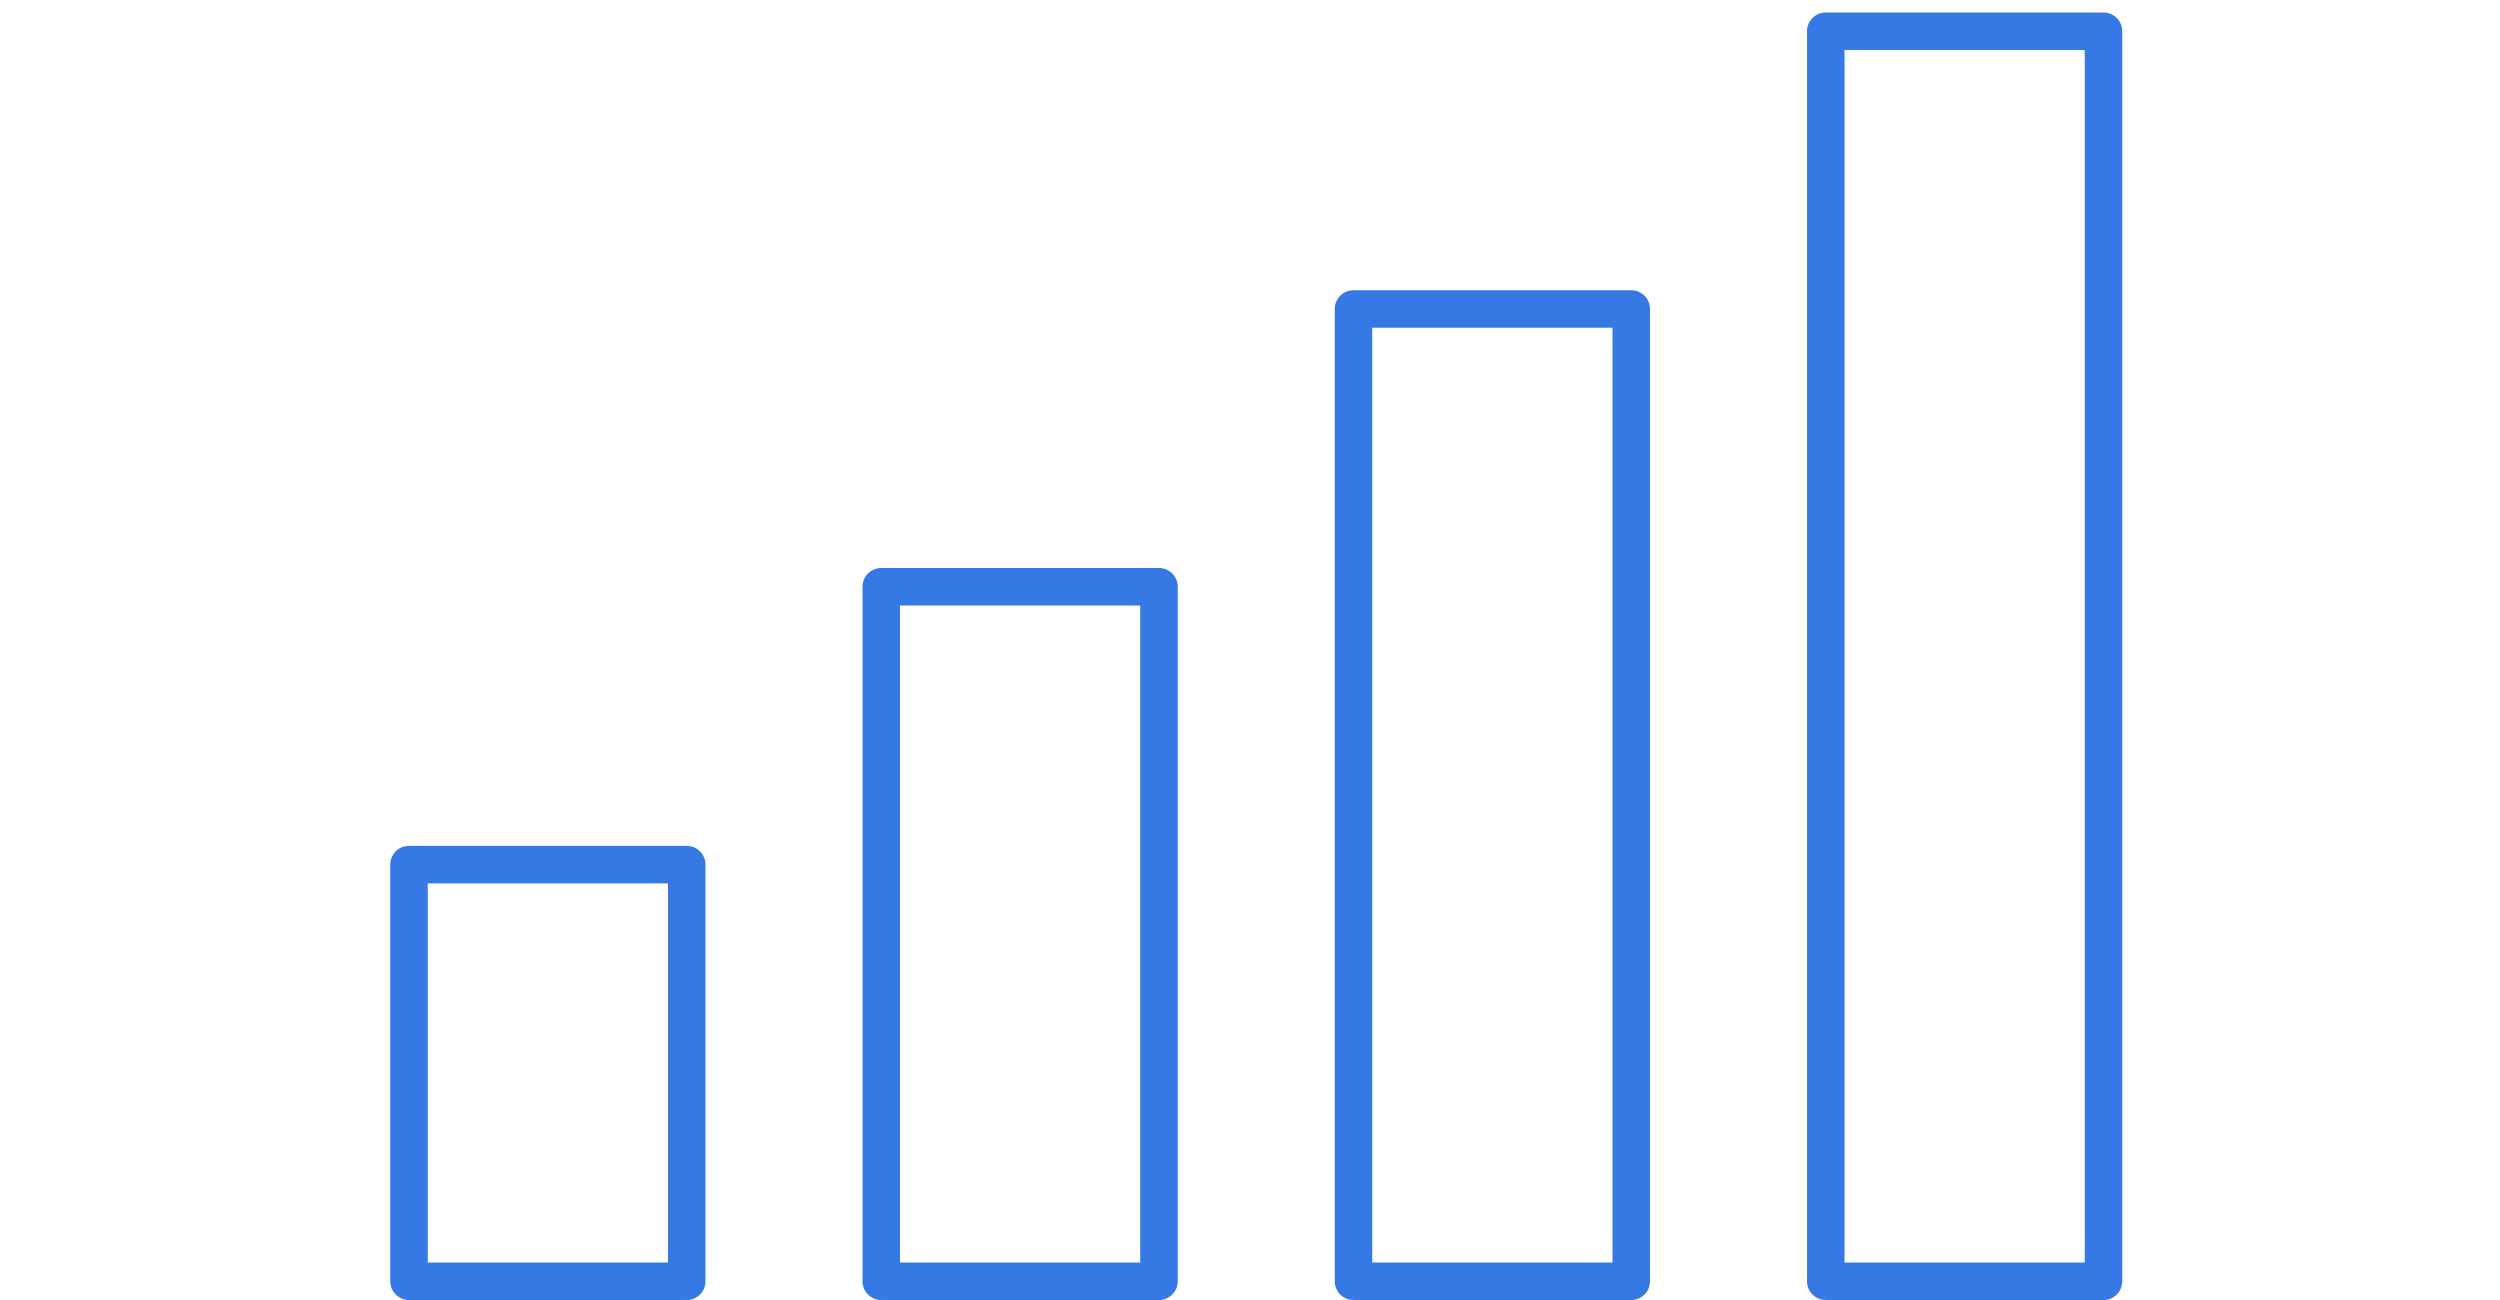
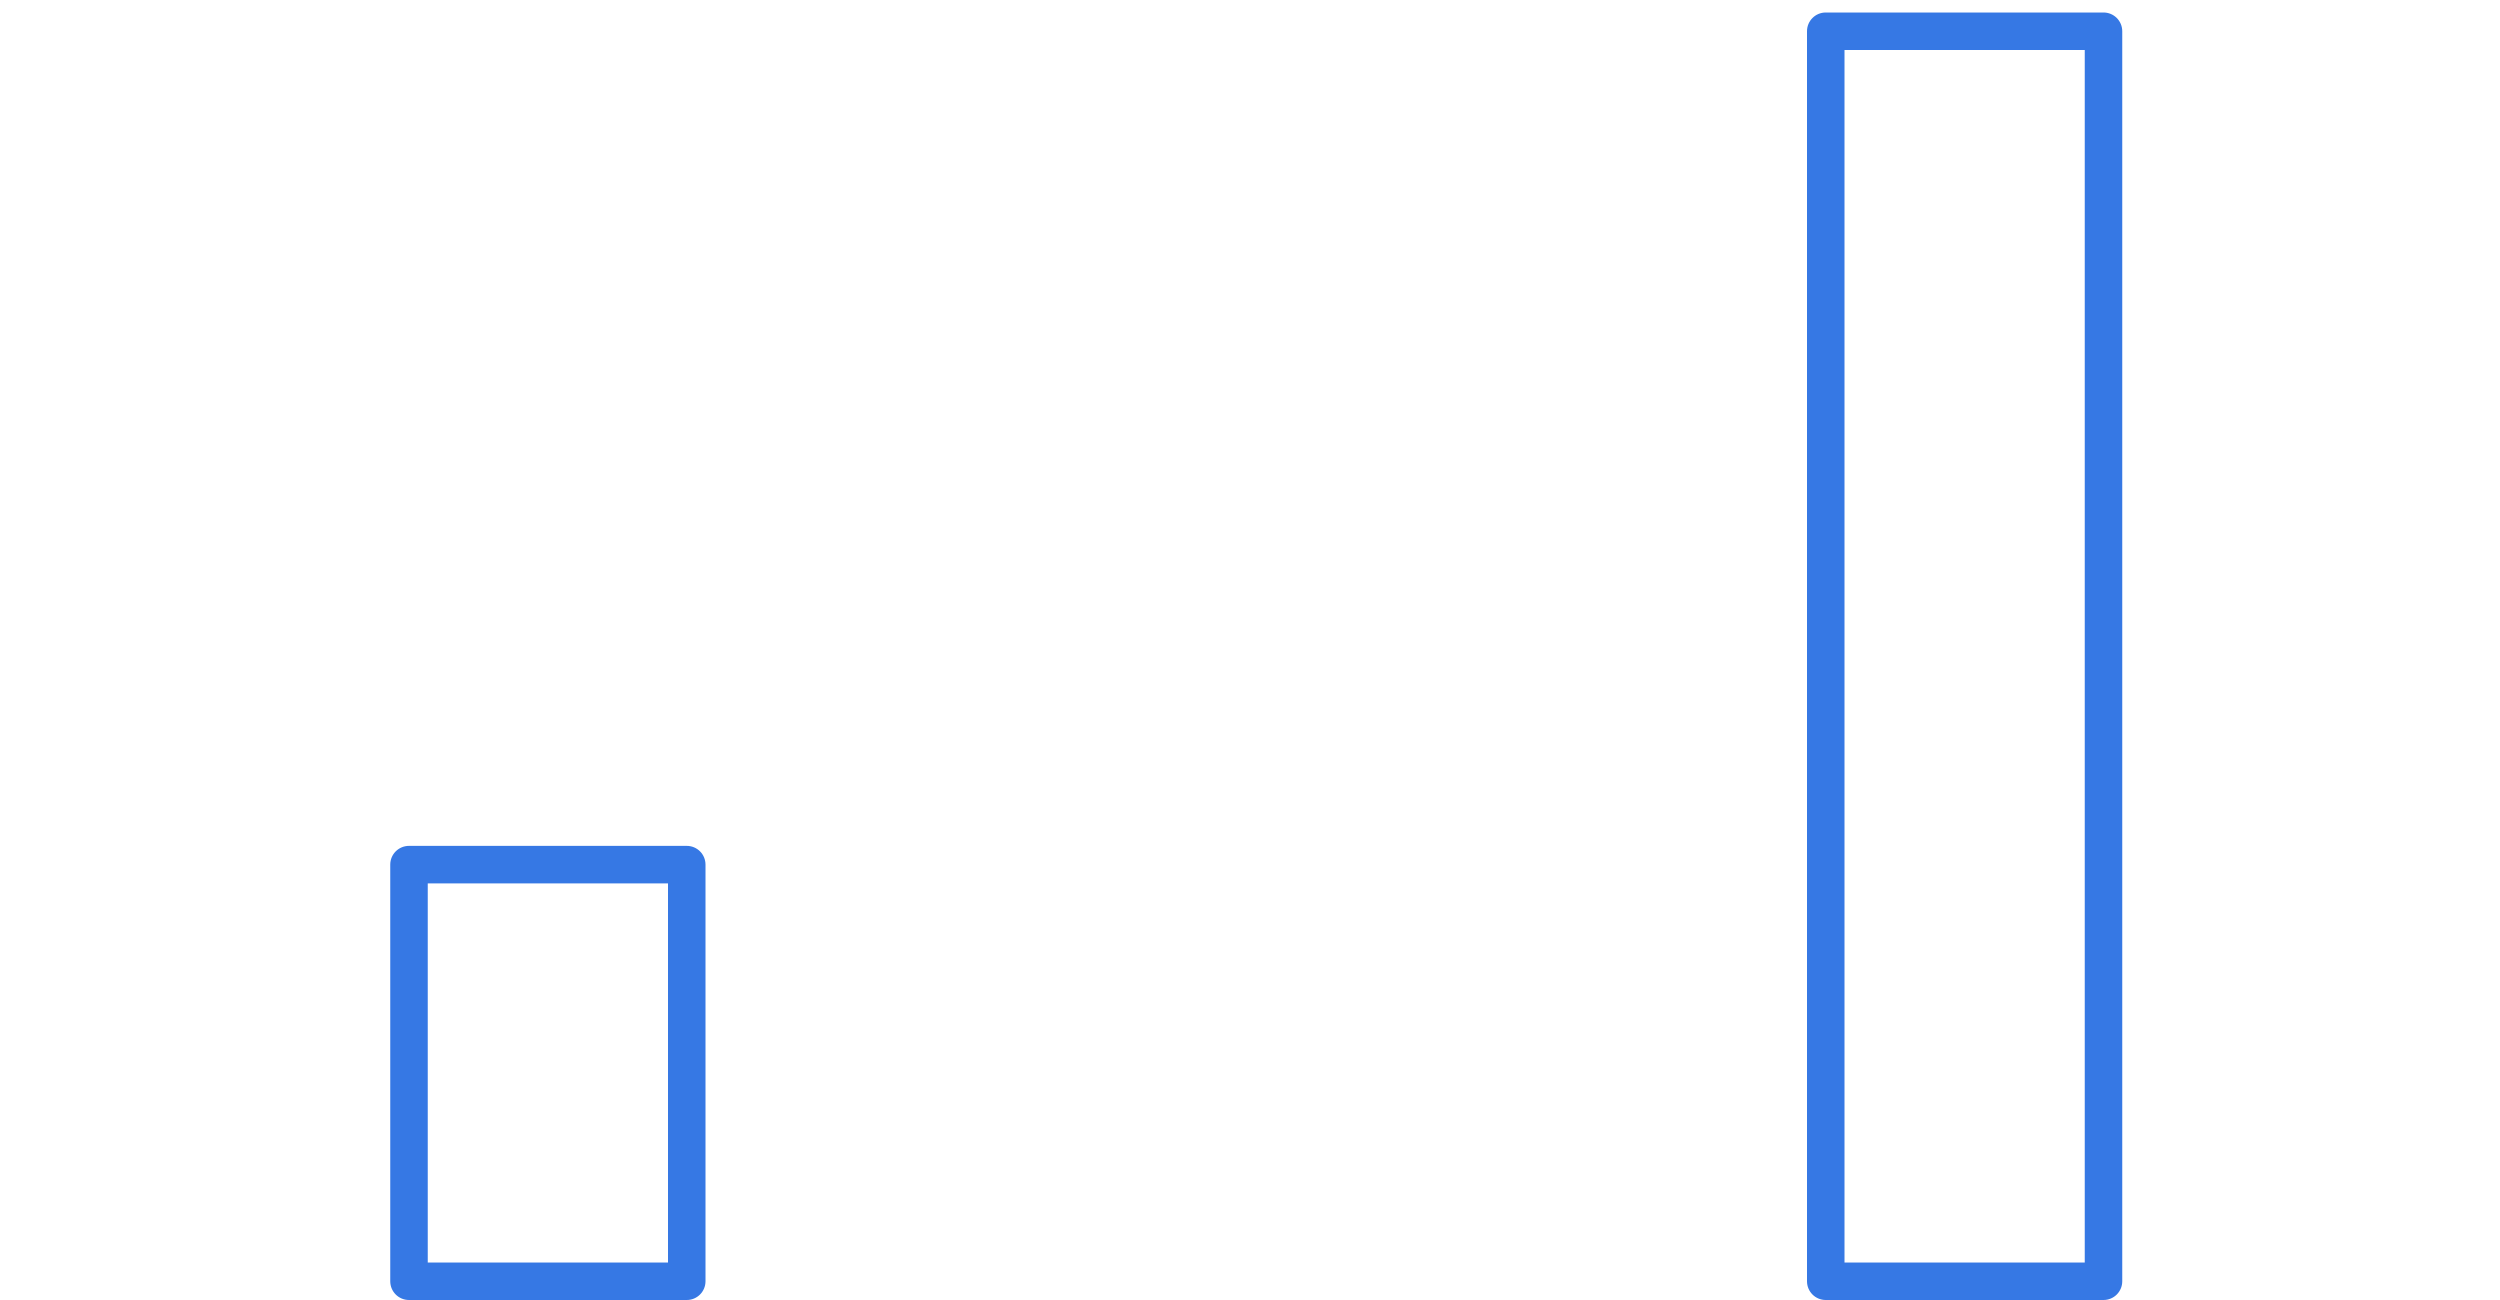
<svg xmlns="http://www.w3.org/2000/svg" id="_イヤー_2" viewBox="0 0 200 104">
  <defs>
    <style>.cls-1{fill:#3678e4;}.cls-2{fill:none;}</style>
  </defs>
  <g id="_イヤー_1-2">
    <rect class="cls-2" width="200" height="104" />
    <g id="b" transform="translate(0.5 0.5)">
      <g id="c">
        <g id="_ループ_39">
          <path class="cls-1" d="M167.78,103.5h-22.22c-.83,0-1.5-.67-1.5-1.5V2c0-.83,.67-1.5,1.5-1.5h22.22c.83,0,1.5,.67,1.5,1.5V102c0,.83-.67,1.5-1.5,1.5Zm-20.72-3h19.22V3.5h-19.22V100.5Z" />
-           <path class="cls-1" d="M130,103.5h-22.22c-.83,0-1.5-.67-1.5-1.5V24.22c0-.83,.67-1.5,1.5-1.5h22.22c.83,0,1.5,.67,1.5,1.5V102c0,.83-.67,1.5-1.5,1.5Zm-20.72-3h19.22V25.72h-19.22V100.5Z" />
-           <path class="cls-1" d="M92.22,103.5h-22.22c-.83,0-1.5-.67-1.5-1.5V46.44c0-.83,.67-1.5,1.5-1.5h22.22c.83,0,1.5,.67,1.5,1.5v55.56c0,.83-.67,1.5-1.5,1.5Zm-20.72-3h19.22V47.94h-19.22v52.56Z" />
          <path class="cls-1" d="M54.44,103.5h-22.22c-.83,0-1.5-.67-1.5-1.5v-33.33c0-.83,.67-1.5,1.5-1.5h22.22c.83,0,1.5,.67,1.5,1.5v33.33c0,.83-.67,1.5-1.5,1.5Zm-20.72-3h19.22v-30.33h-19.22v30.33Z" />
        </g>
      </g>
    </g>
  </g>
</svg>